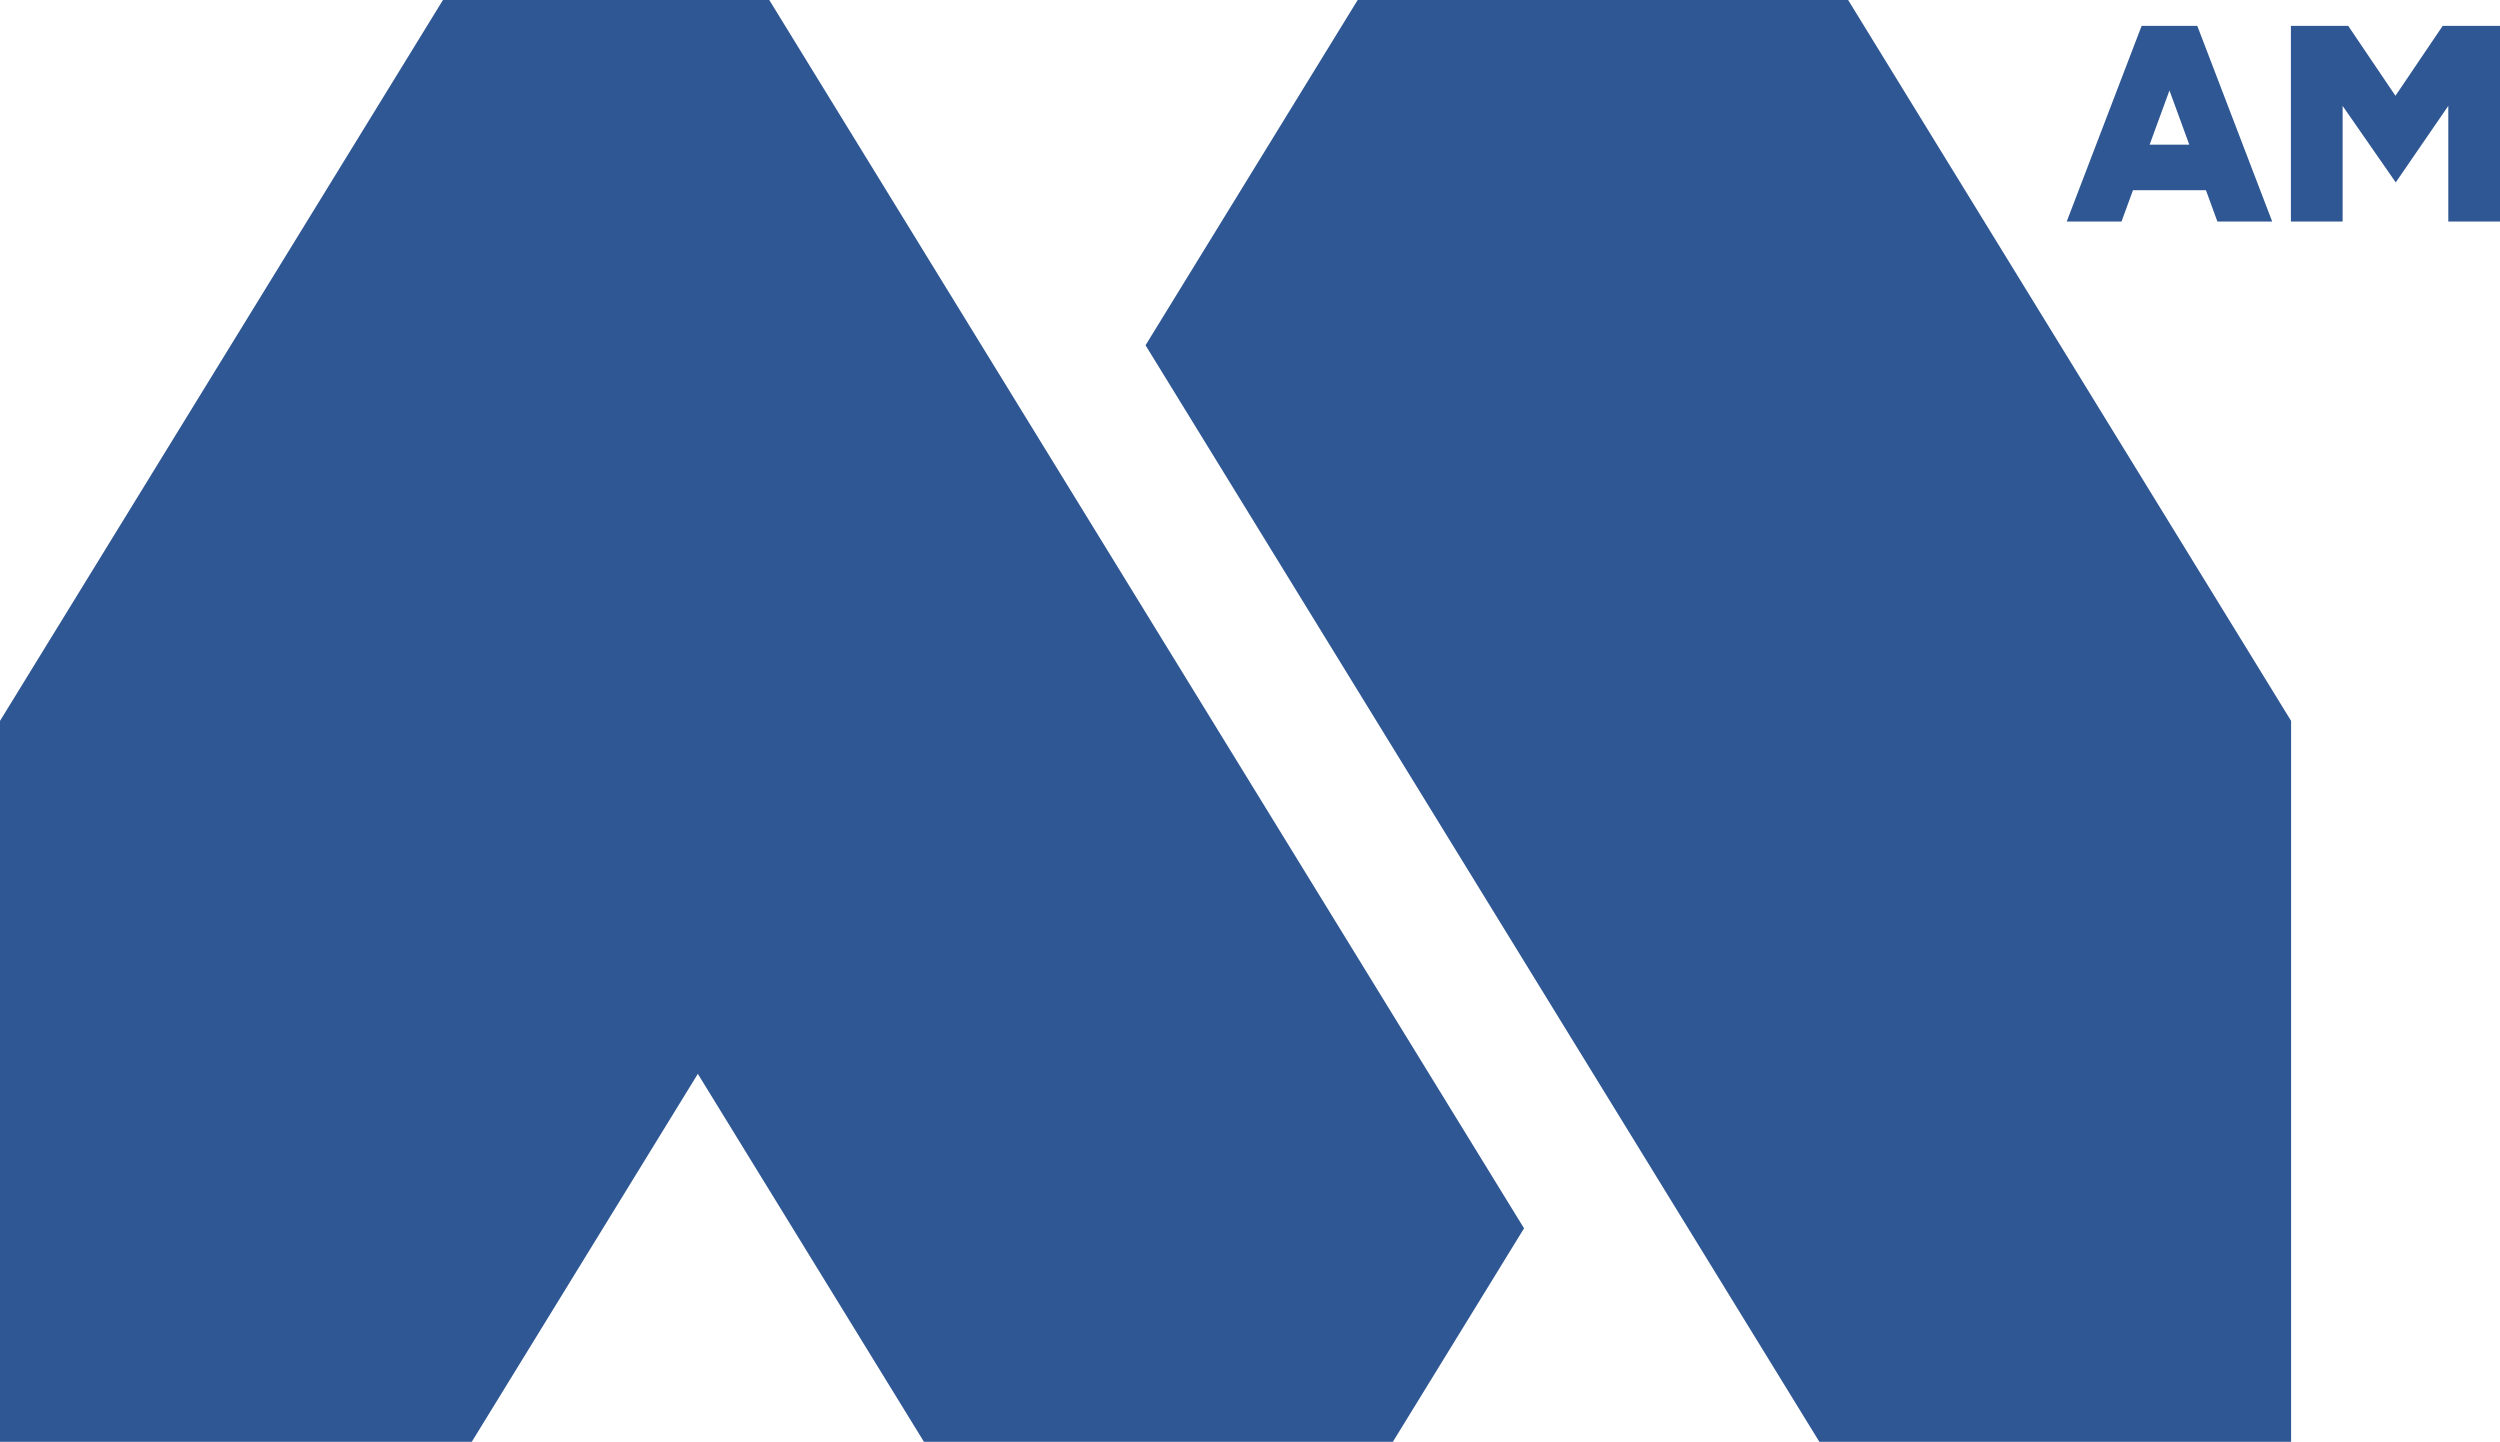
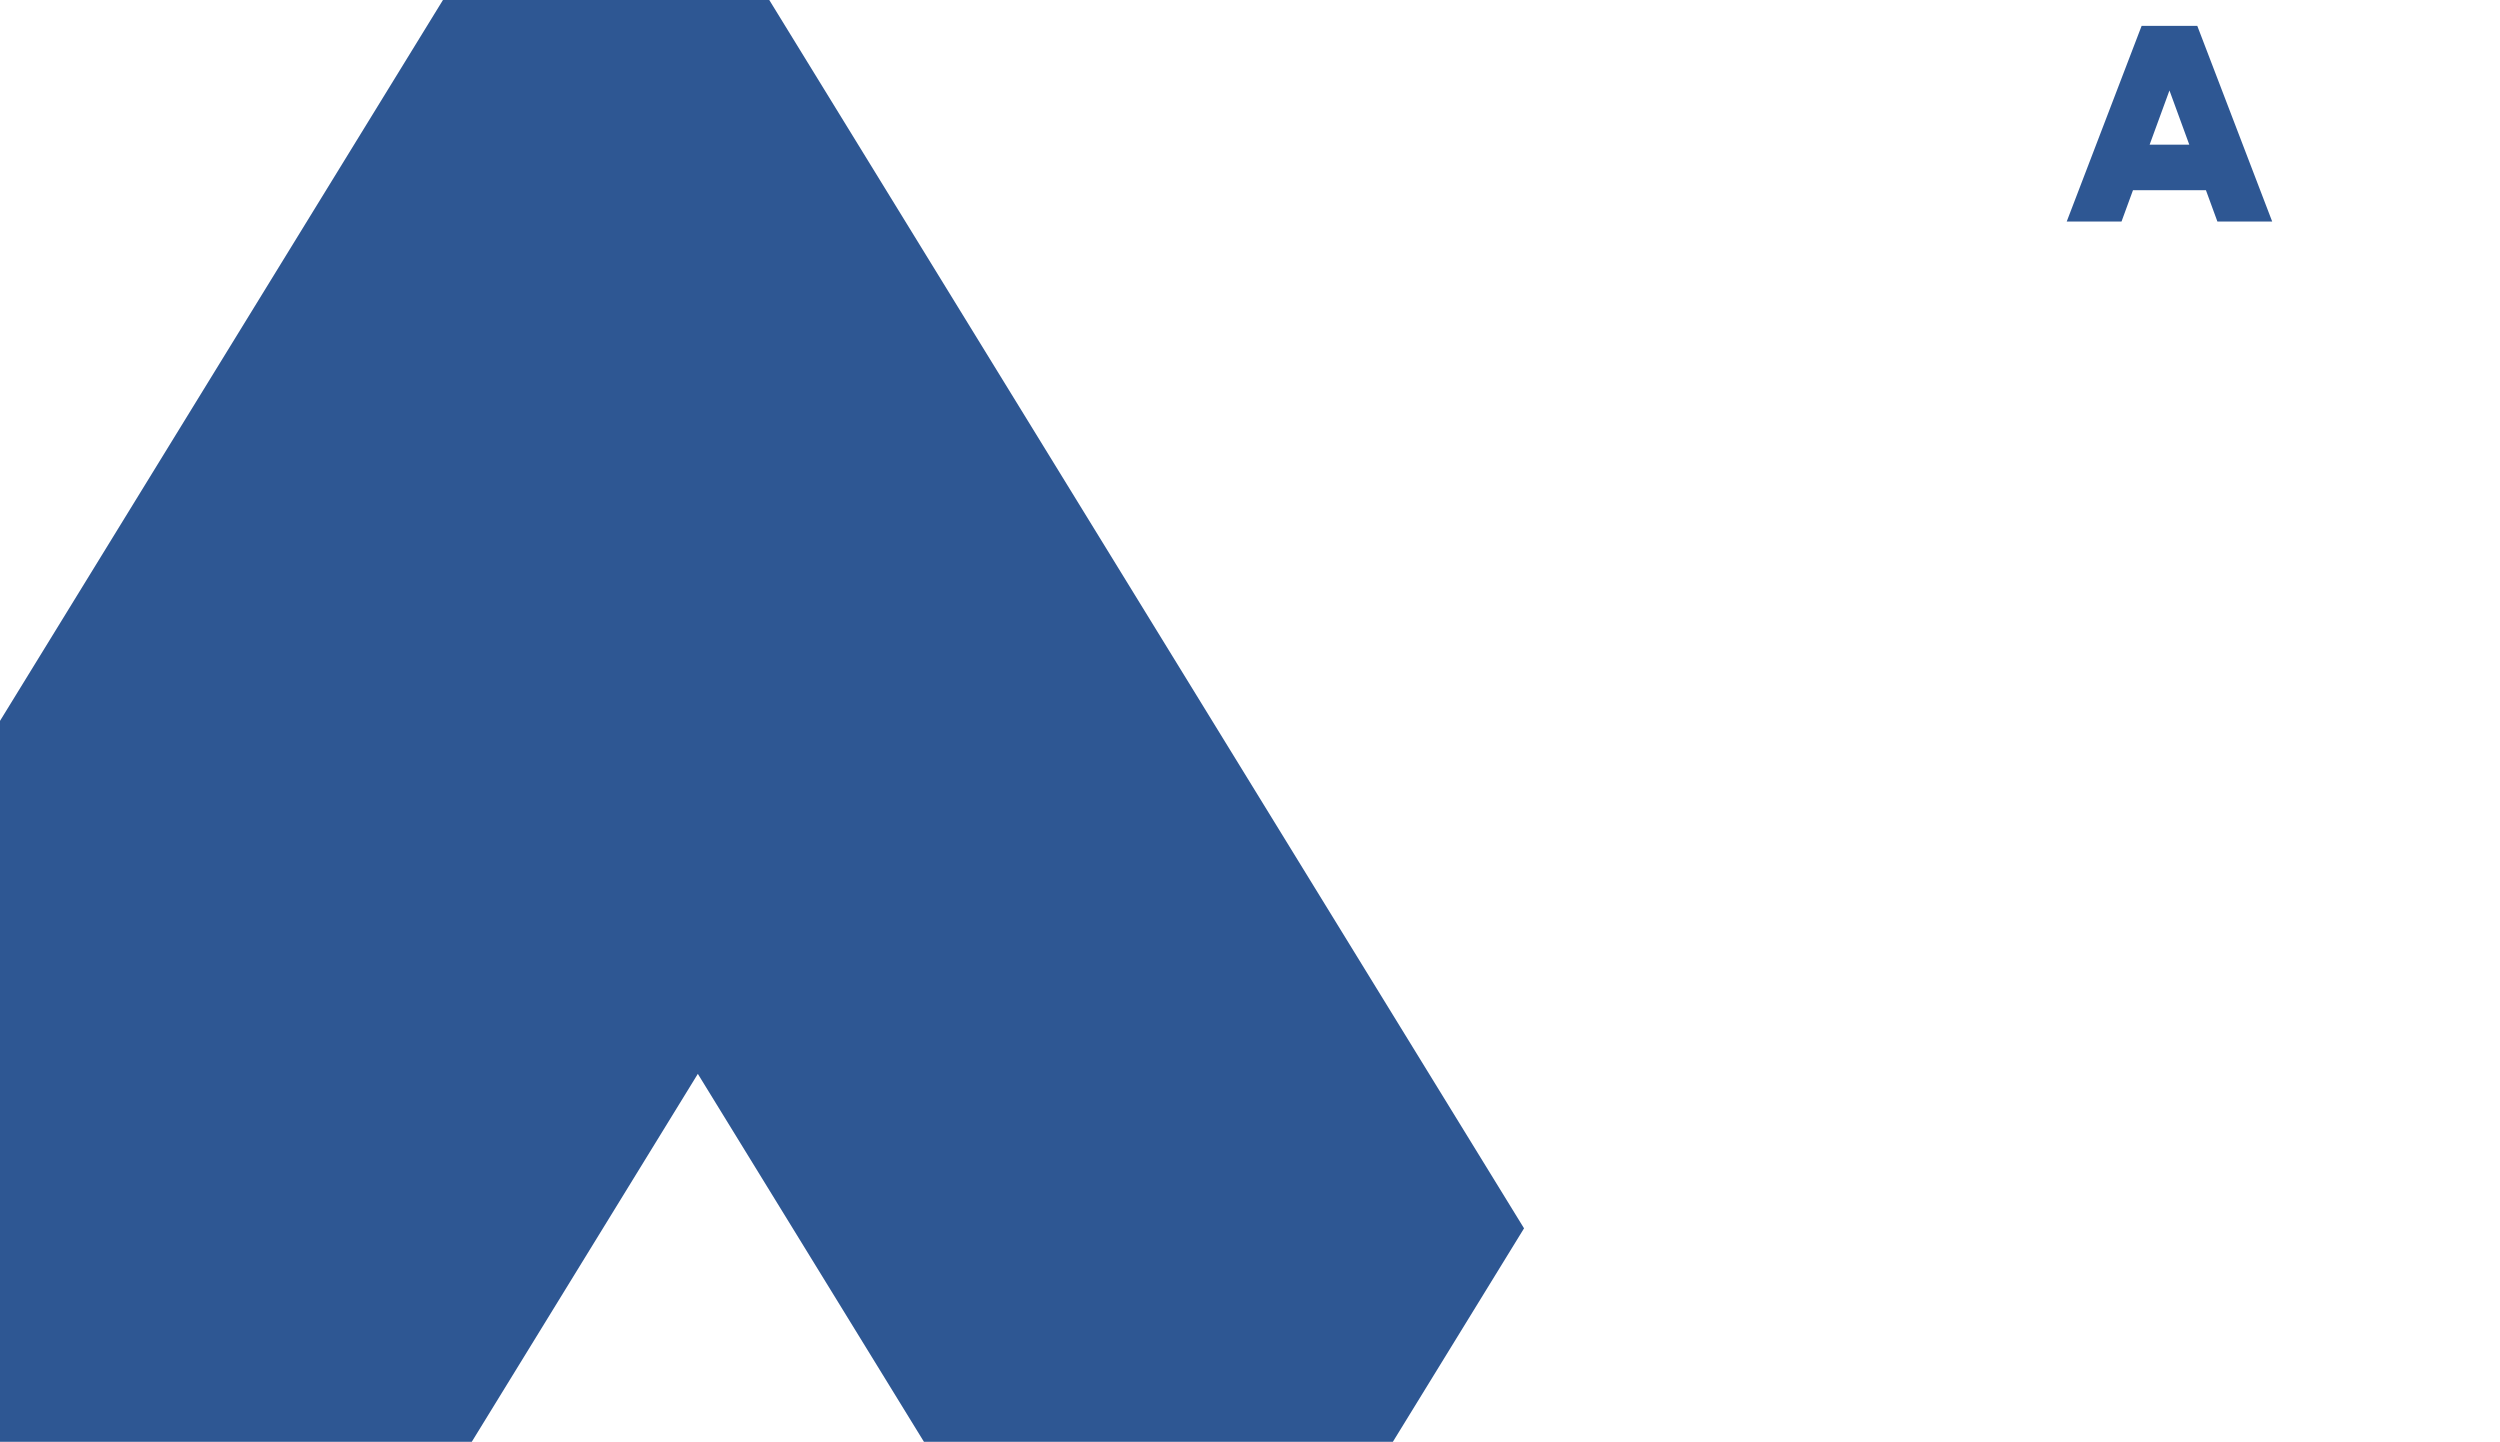
<svg xmlns="http://www.w3.org/2000/svg" id="Layer_1" viewBox="0 0 759.2 437.84">
  <defs>
    <style>.cls-1{fill:#2e5793;}</style>
  </defs>
  <path class="cls-1" d="m665.99,7.85h-15.62l-22.75,59.43h16.64l3.48-9.51h22.16l3.48,9.51h16.64l-22.75-59.43h-1.27Zm-13.19,36.08l6.02-16.46,6.02,16.46h-12.04Z" />
-   <polygon class="cls-1" points="751.65 7.85 743.5 7.85 741.8 7.85 727.45 29.09 713.1 7.85 711.41 7.85 703.43 7.85 695.7 7.85 695.7 67.27 711.41 67.27 711.41 32.16 727.54 55.39 743.5 32.15 743.5 67.27 759.2 67.27 759.2 7.85 751.65 7.85" />
  <polygon class="cls-1" points="233.61 0 134.52 0 0 218.92 0 437.84 143.27 437.84 211.92 326.11 280.58 437.84 280.6 437.84 351.79 437.84 422.97 437.84 422.99 437.84 462.82 373.02 233.61 0" />
-   <polygon class="cls-1" points="561.24 0 412.3 0 347.88 104.85 552.5 437.84 695.76 437.84 695.76 218.92 561.24 0" />
</svg>